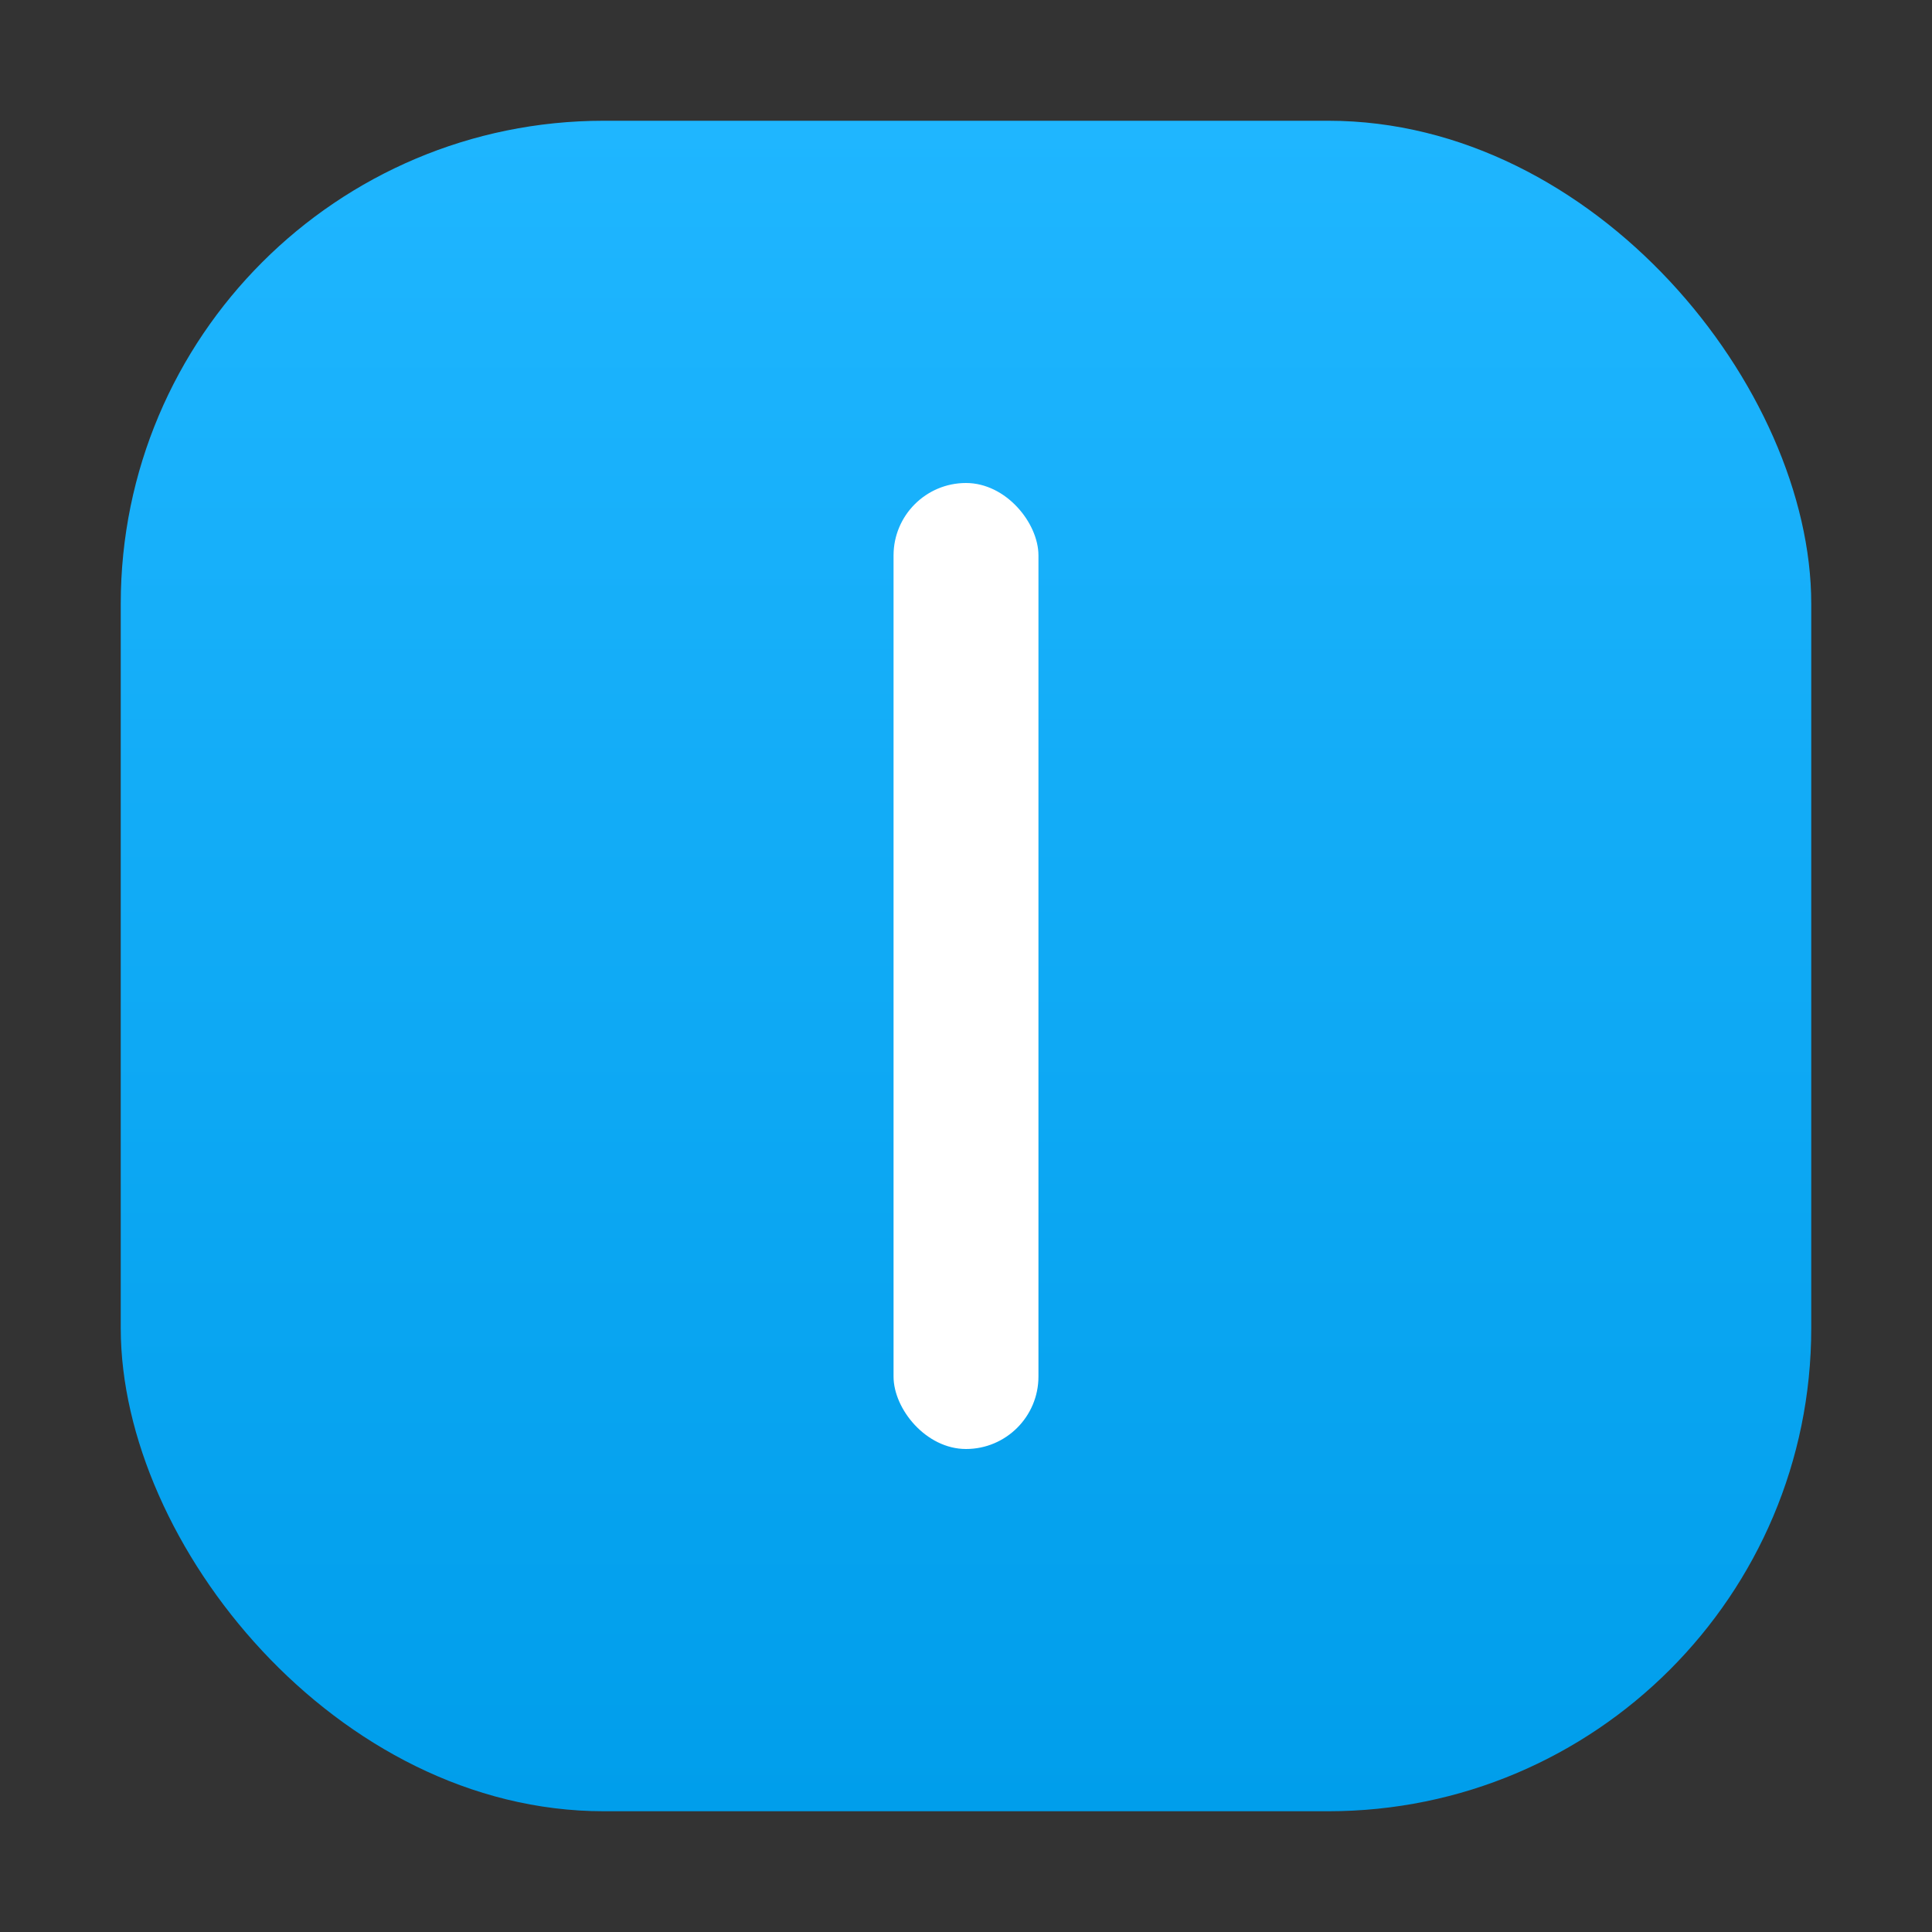
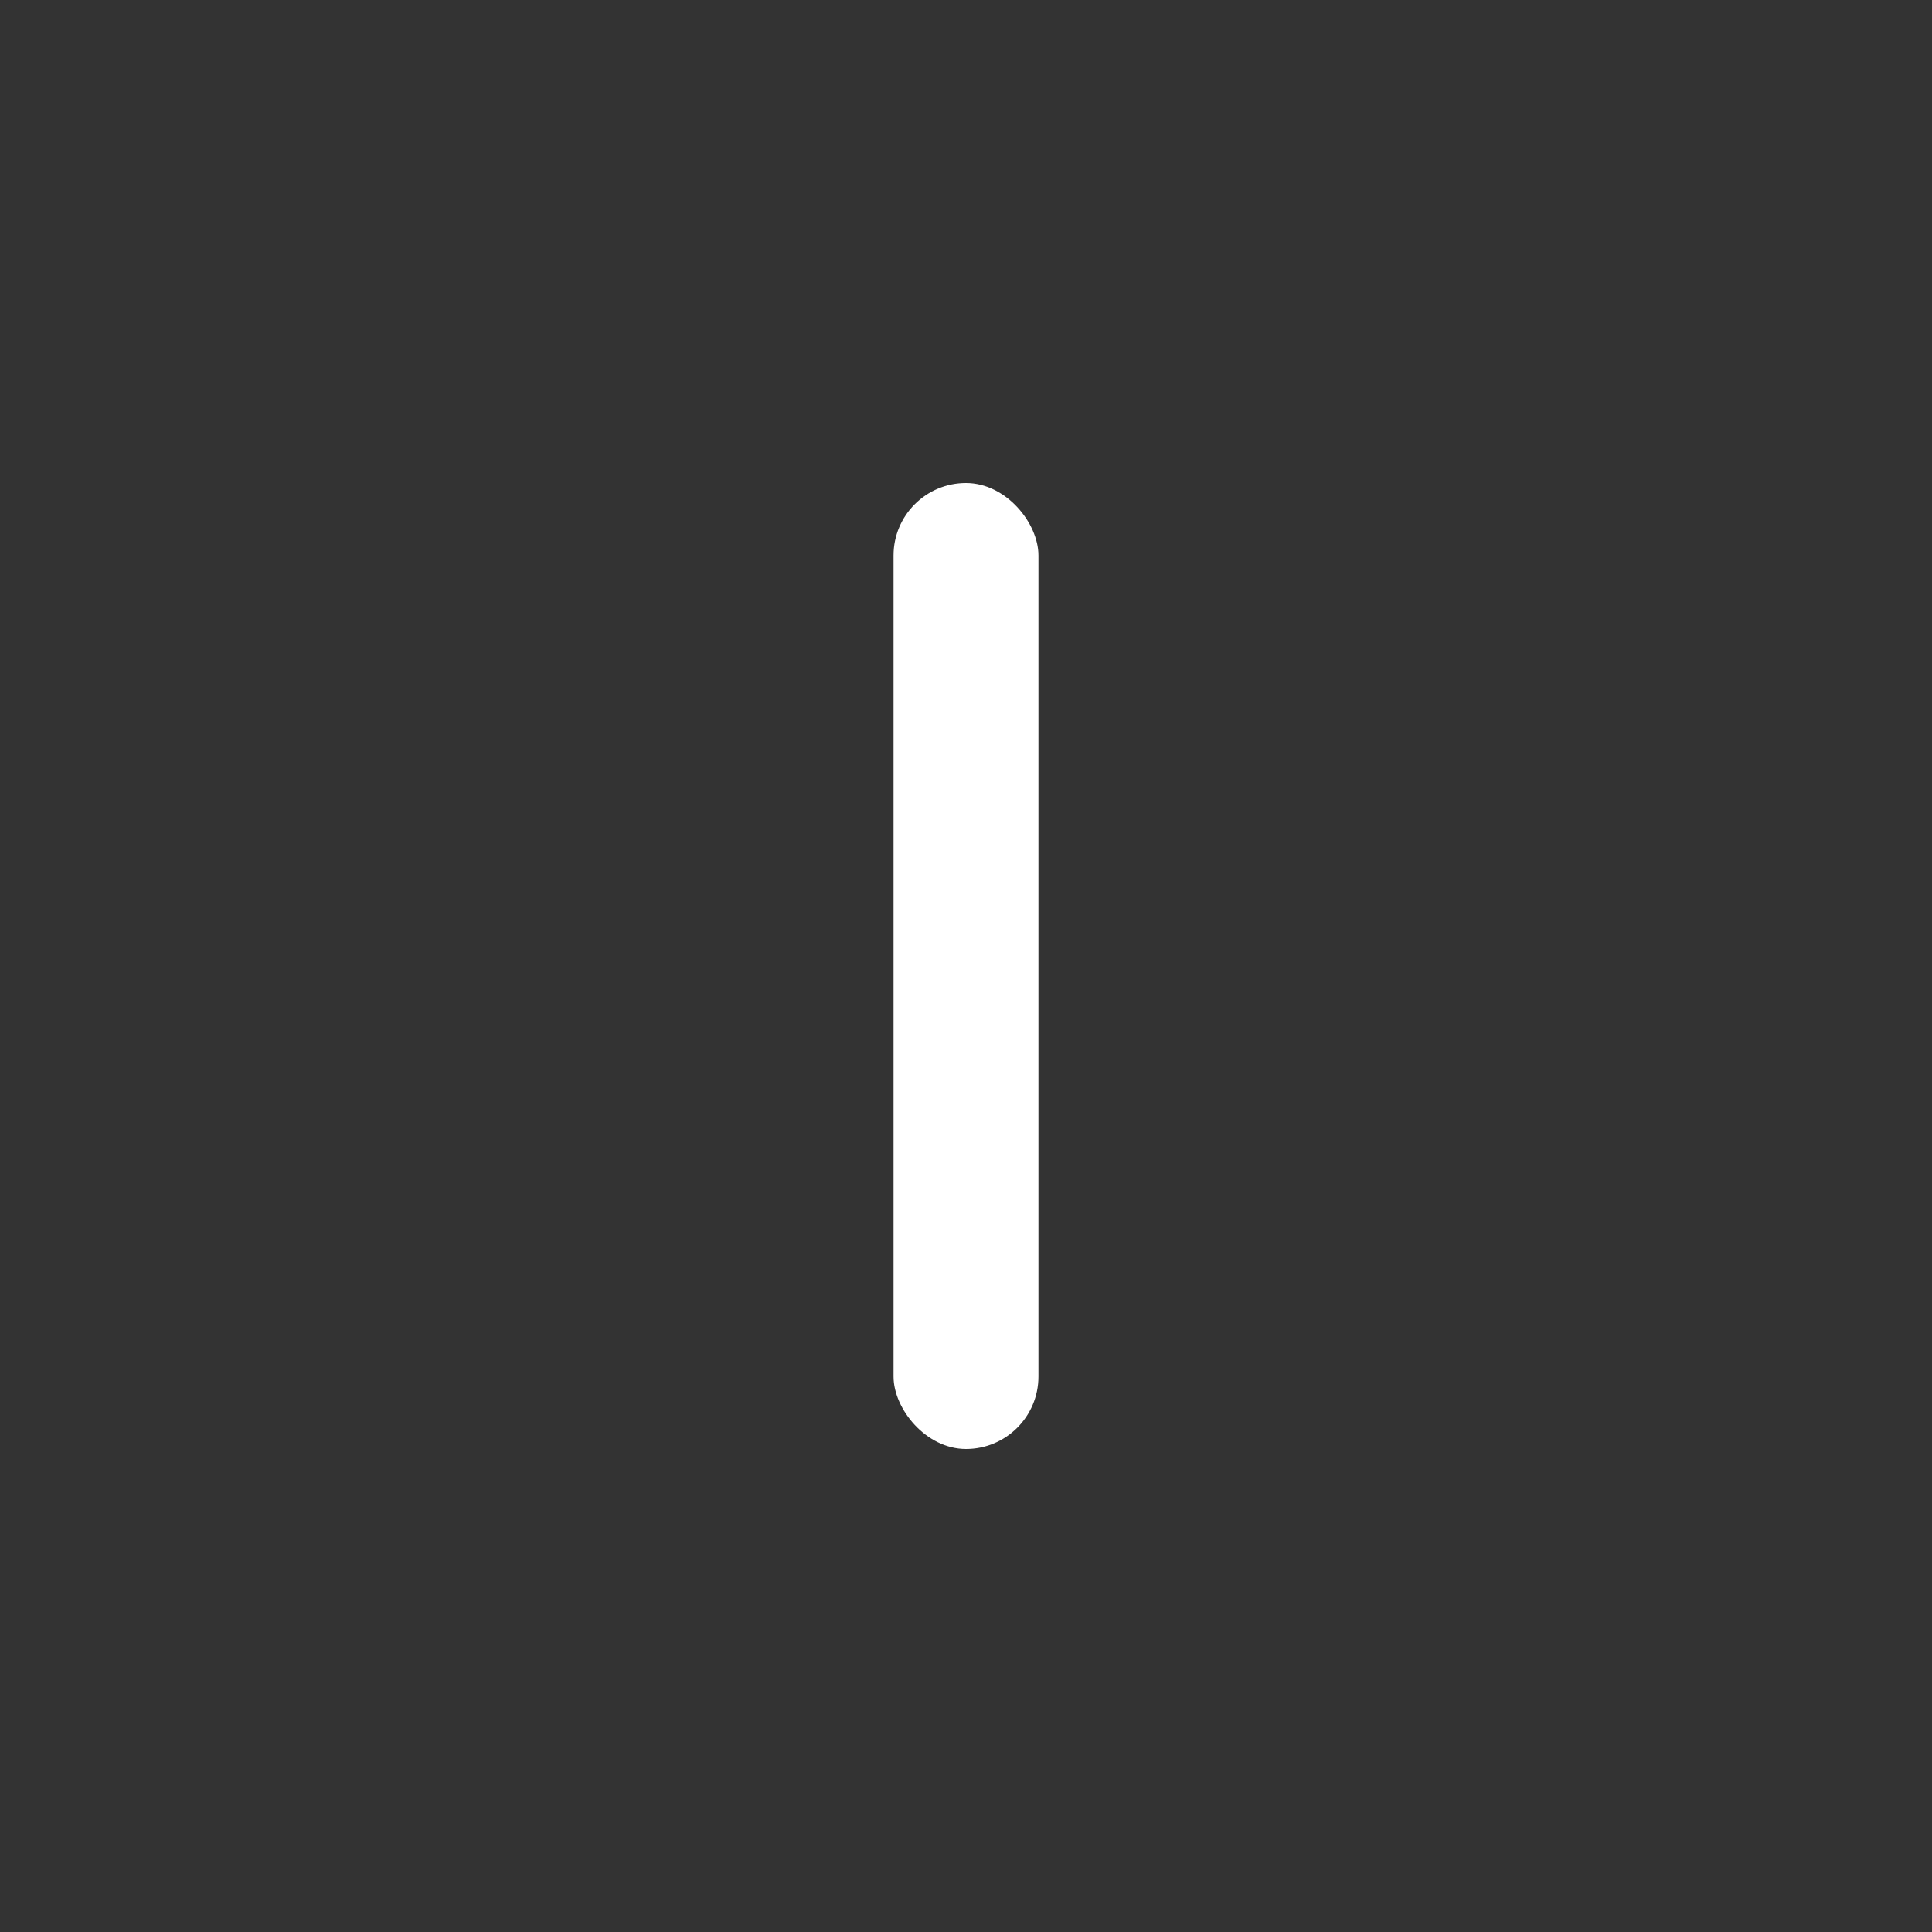
<svg xmlns="http://www.w3.org/2000/svg" width="80" height="80" viewBox="0 0 80 80">
  <rect x="0" y="0" width="80" height="80" fill="#333333" stroke="none" />
  <defs>
    <linearGradient id="grad" x1="0" x2="0" y1="0" y2="1">
      <stop offset="0%" stop-color="#1FB6FF" />
      <stop offset="100%" stop-color="#009EEB" />
    </linearGradient>
  </defs>
-   <rect x="5" y="5" width="70" height="70" rx="20" fill="url(#grad)" />
  <rect x="37" y="20" width="6" height="40" rx="3" fill="#fff" />
</svg>